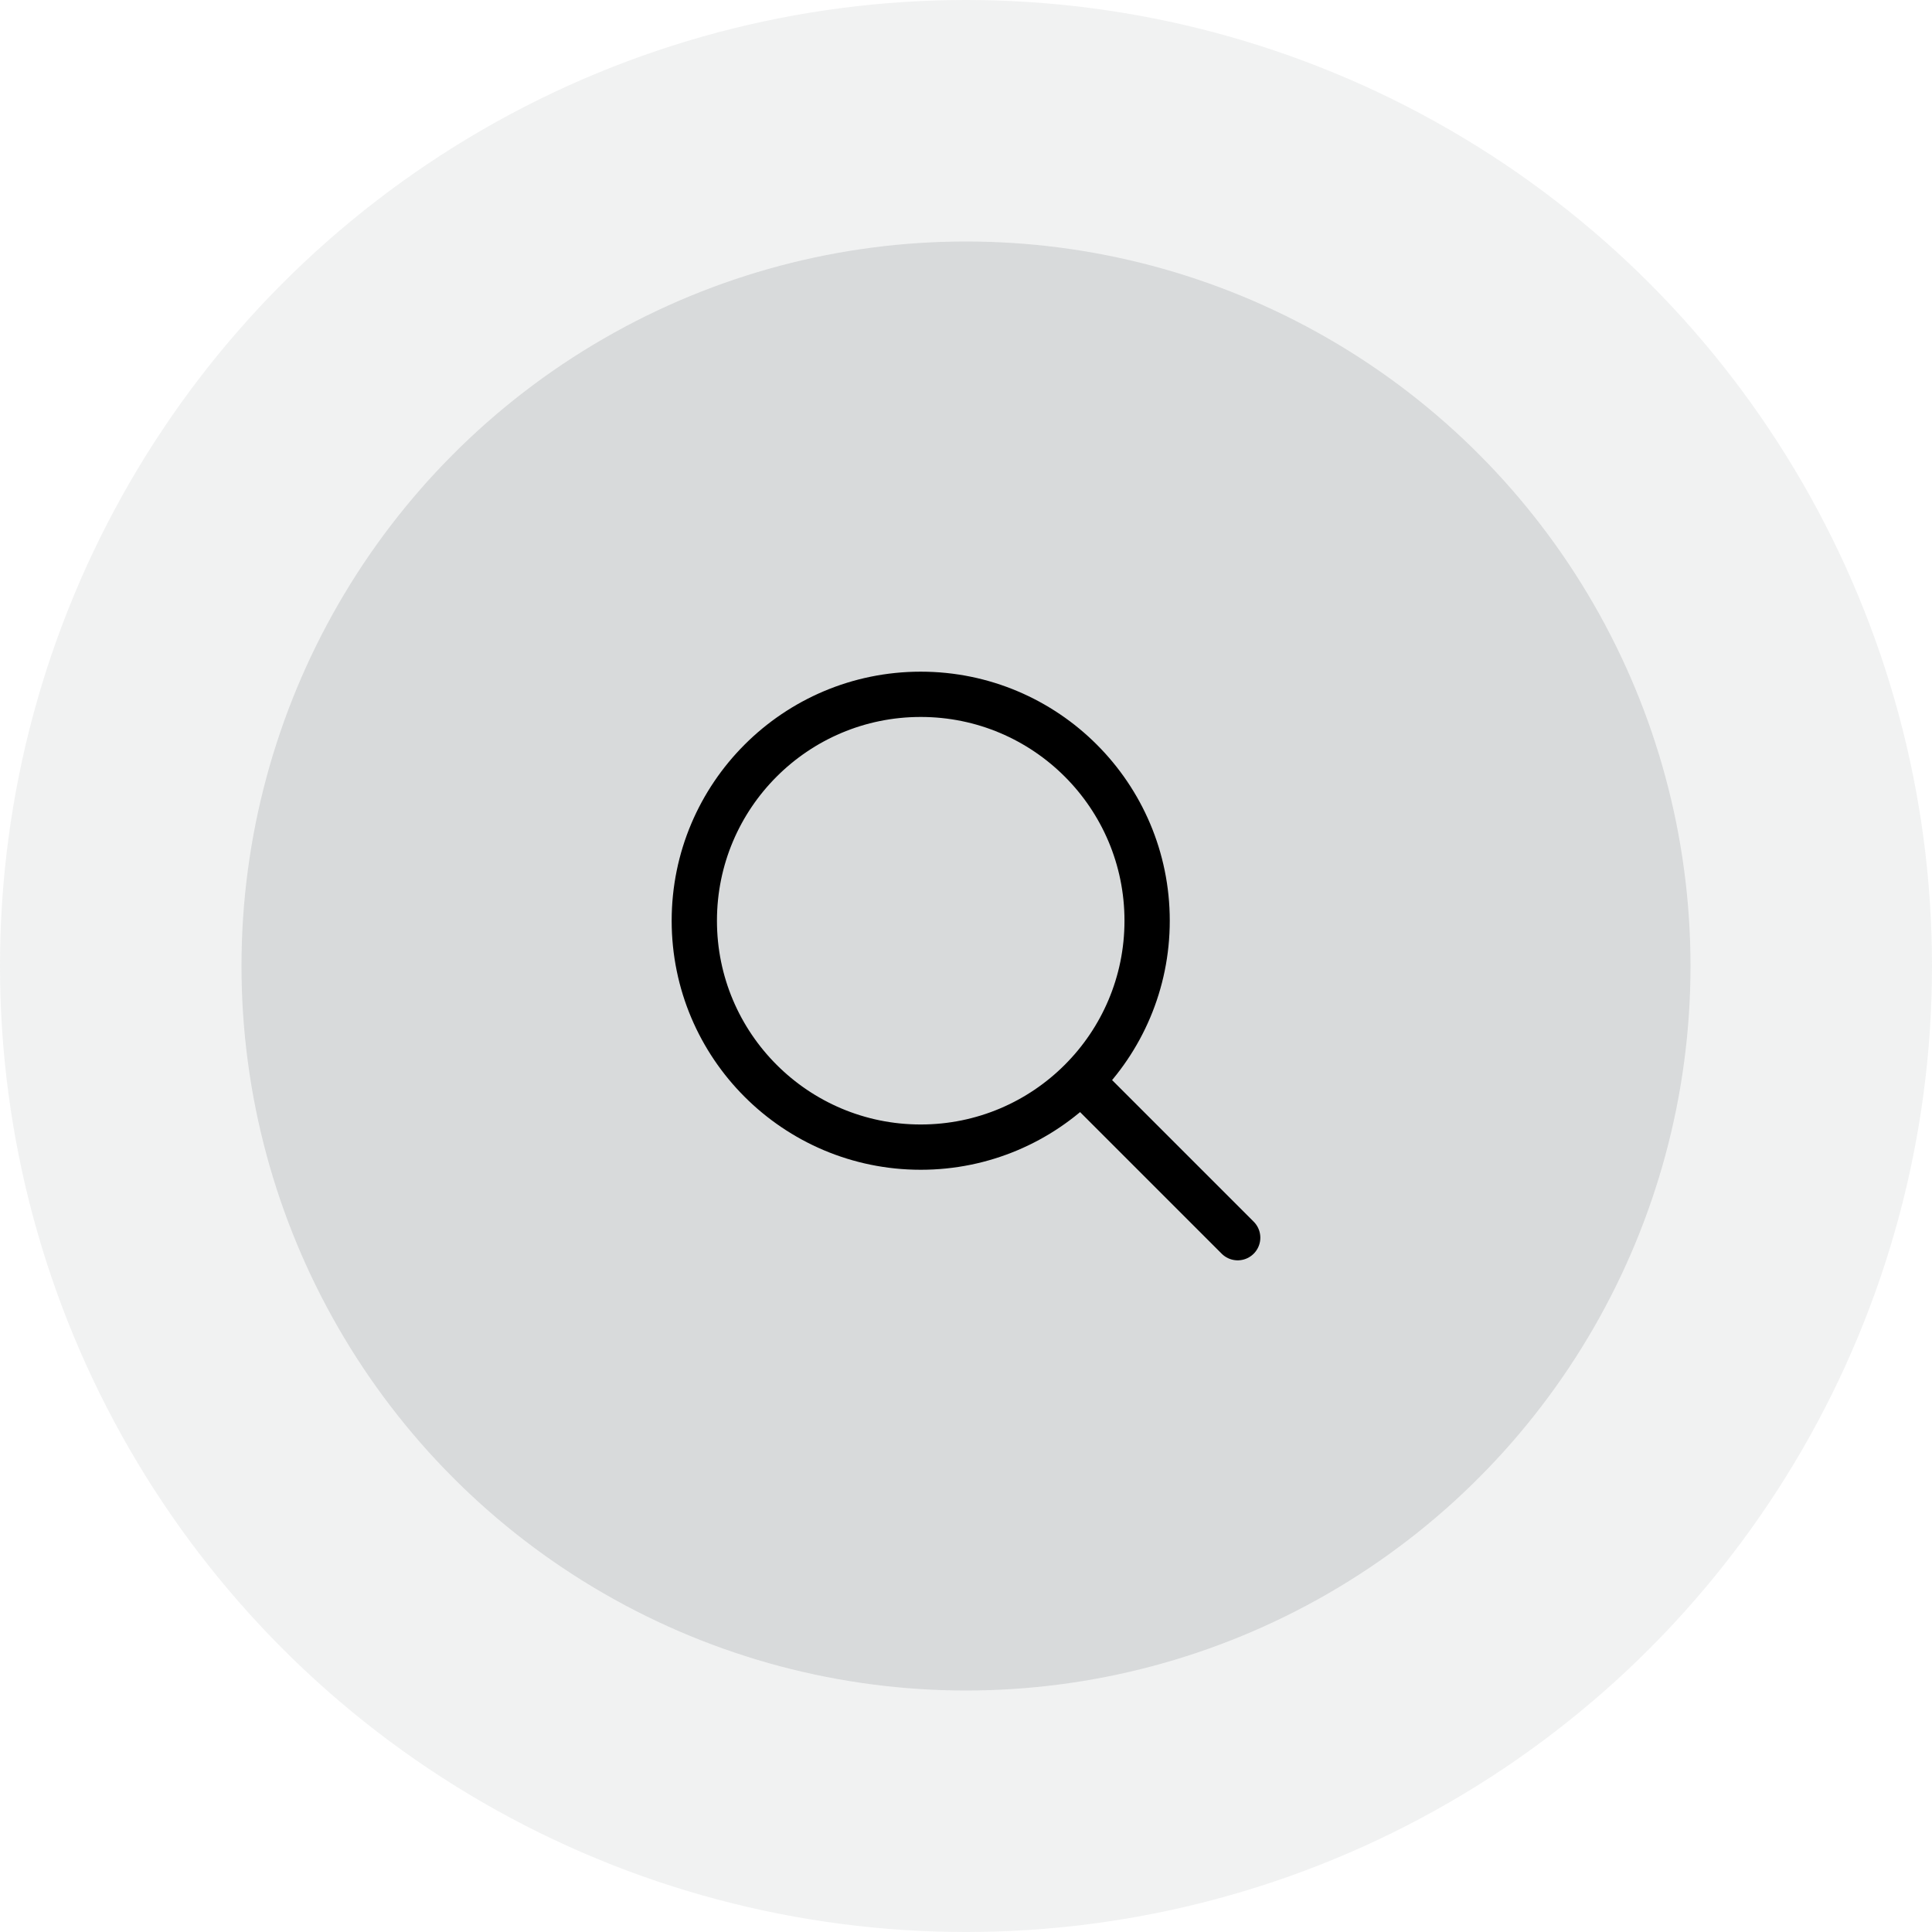
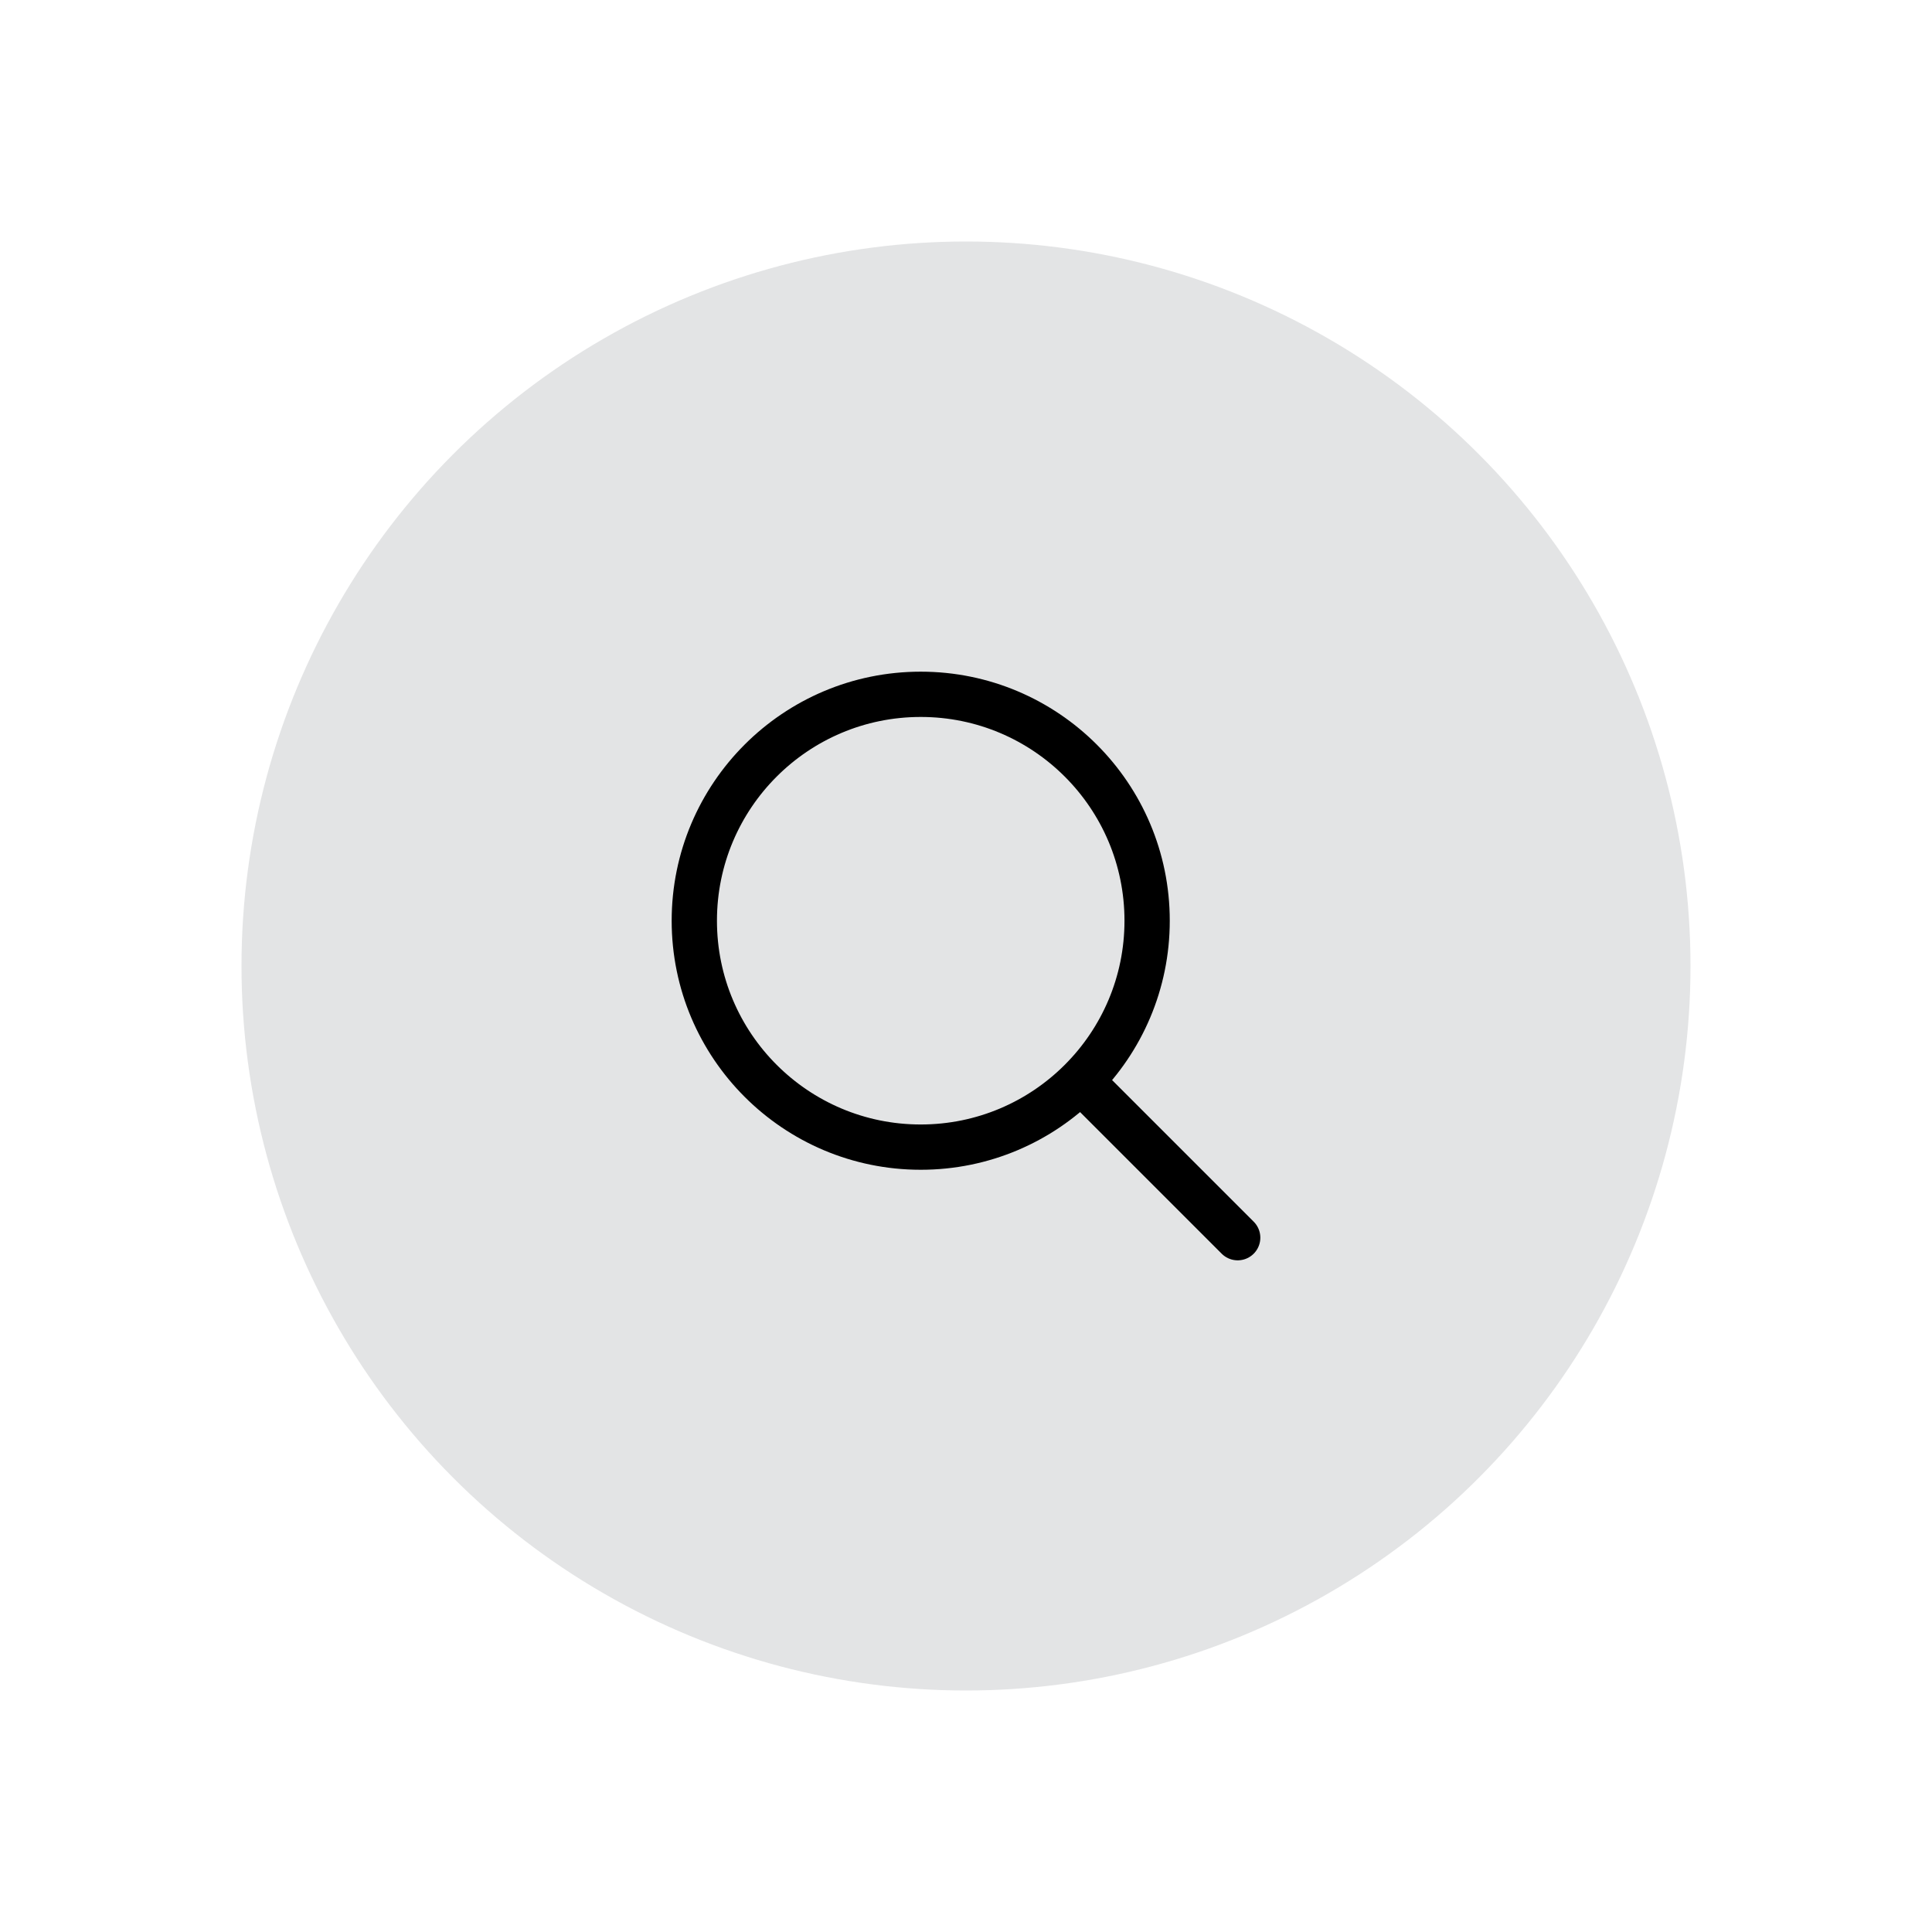
<svg xmlns="http://www.w3.org/2000/svg" width="64" height="64" viewBox="0 0 64 64" fill="none">
-   <circle opacity="0.1" cx="32" cy="32" r="32" fill="#747A7E" />
  <circle opacity="0.2" cx="32" cy="32" r="24" fill="#747A7E" />
  <path d="M41 41L35.803 35.803M35.803 35.803C37.16 34.446 38 32.571 38 30.5C38 26.358 34.642 23 30.5 23C26.358 23 23 26.358 23 30.5C23 34.642 26.358 38 30.5 38C32.571 38 34.446 37.16 35.803 35.803Z" stroke="black" stroke-width="1.5" stroke-linecap="round" stroke-linejoin="round" />
</svg>